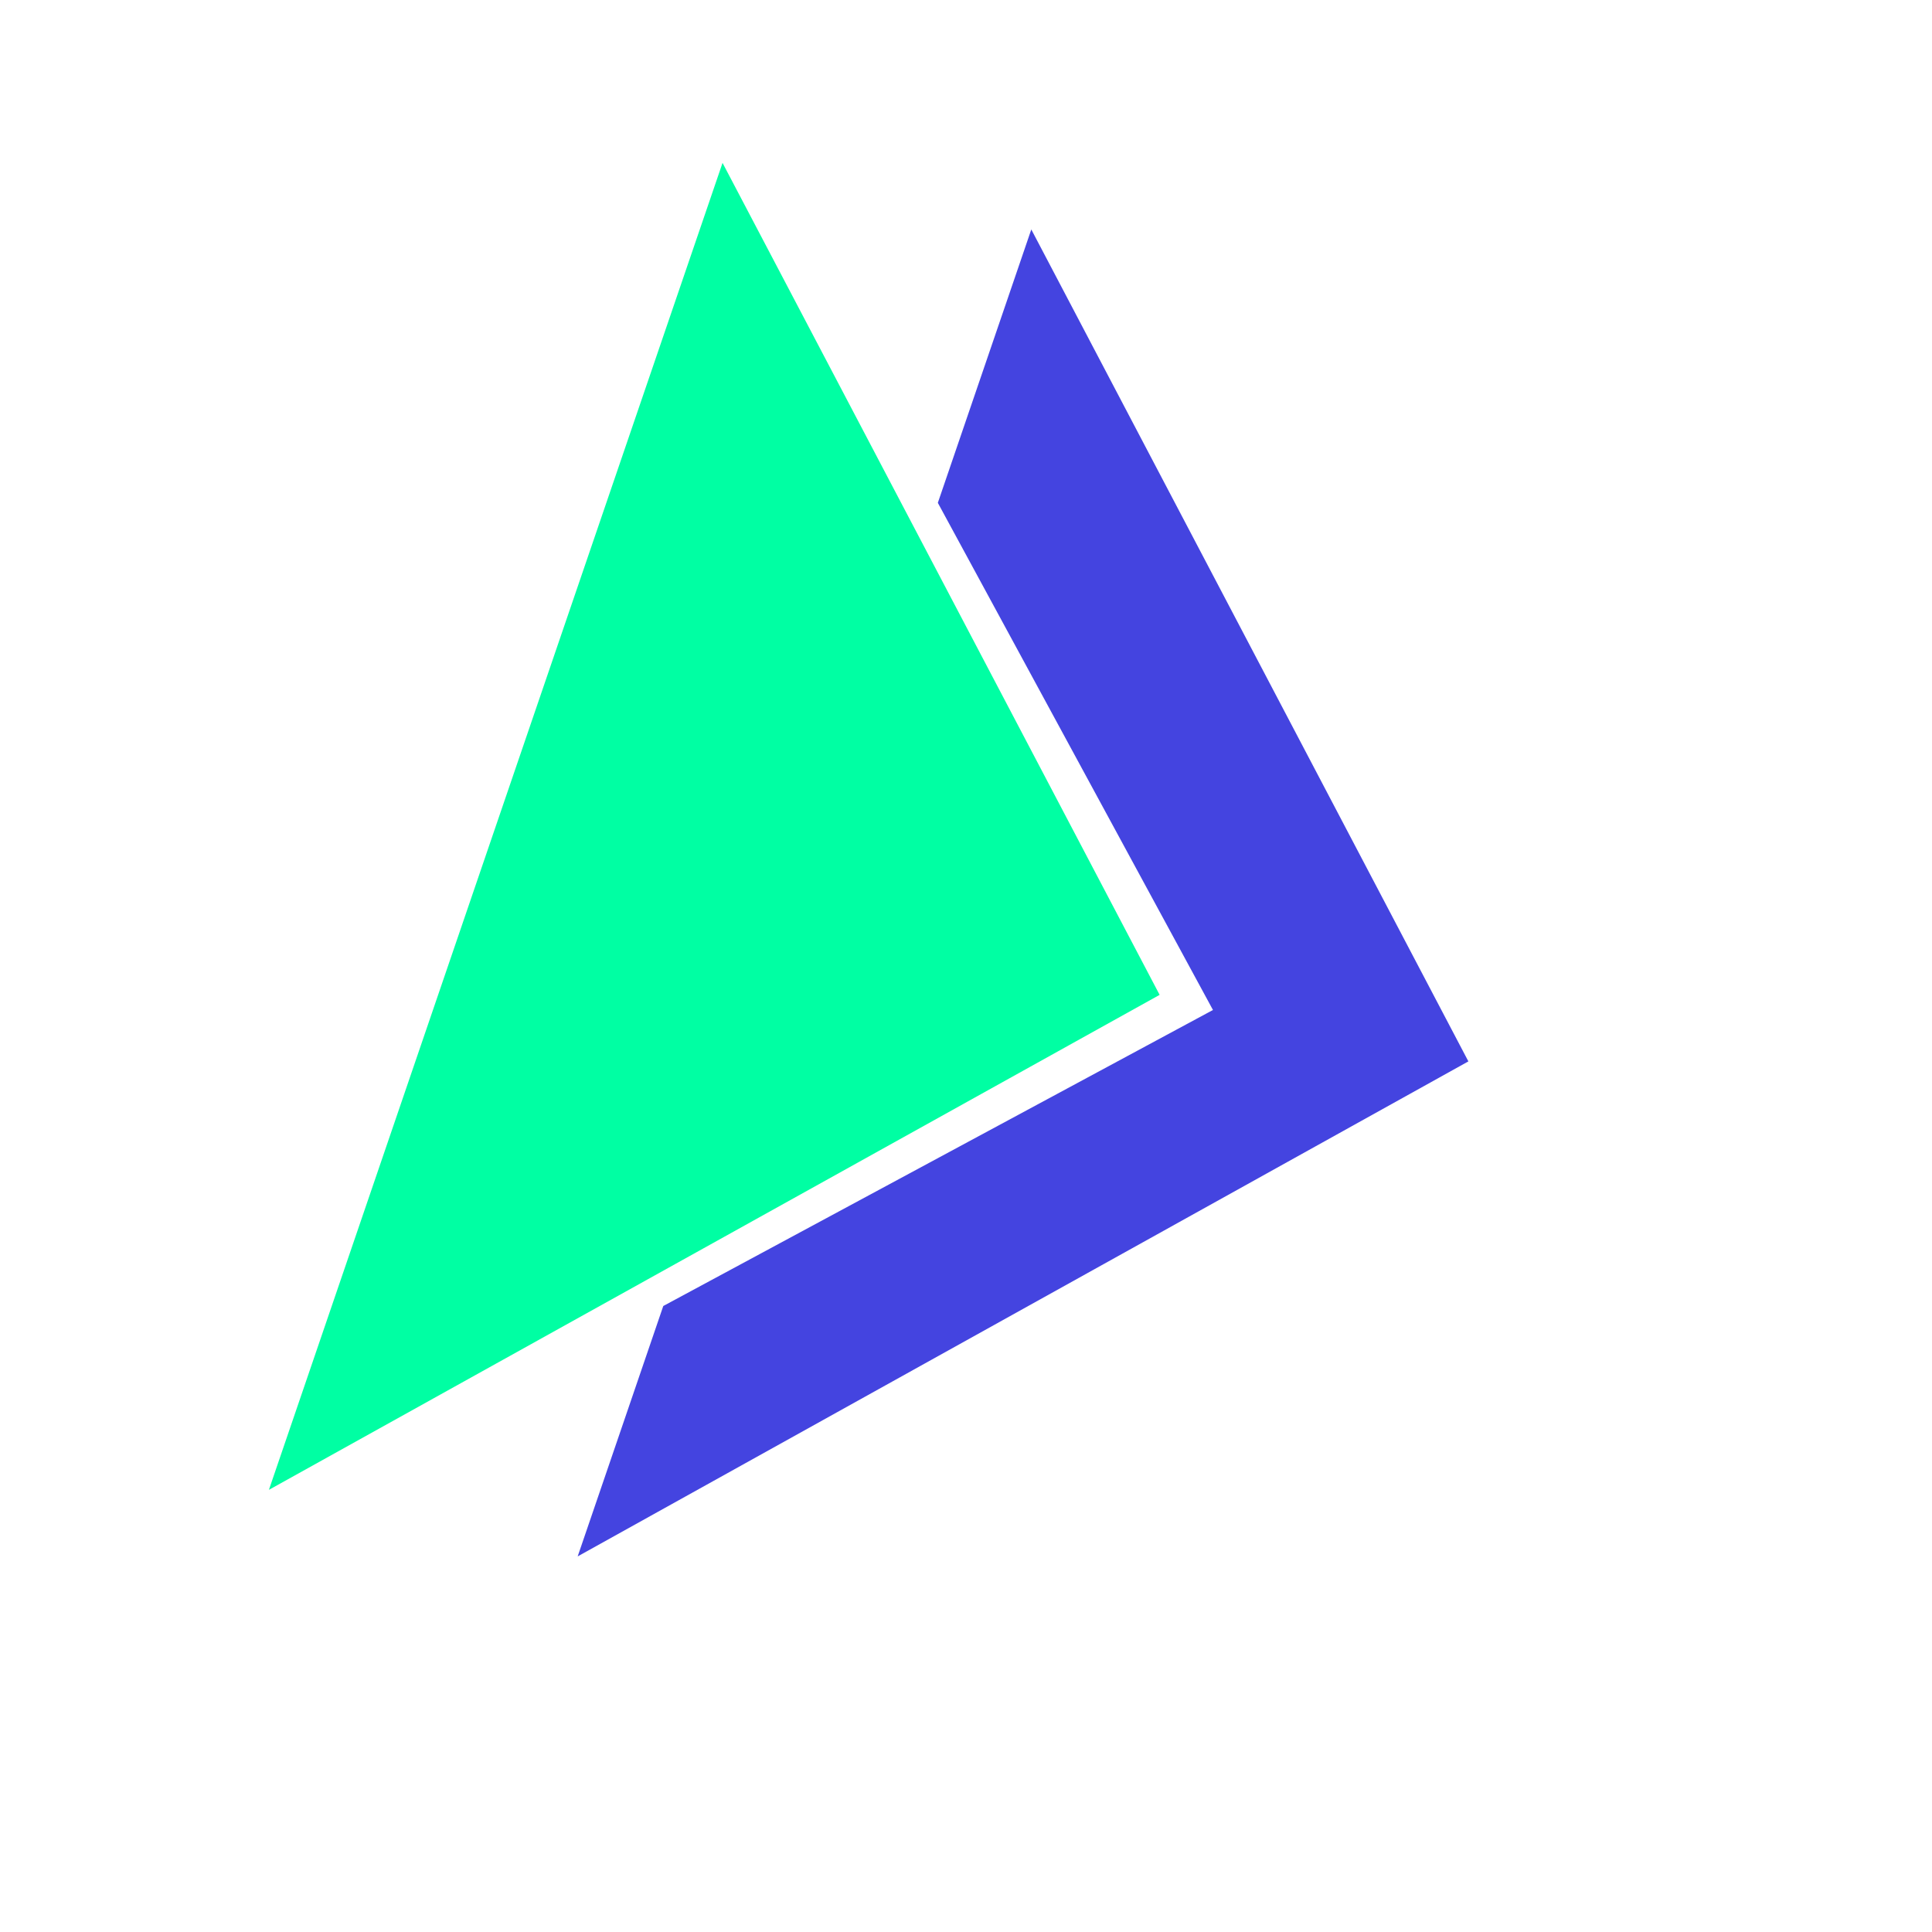
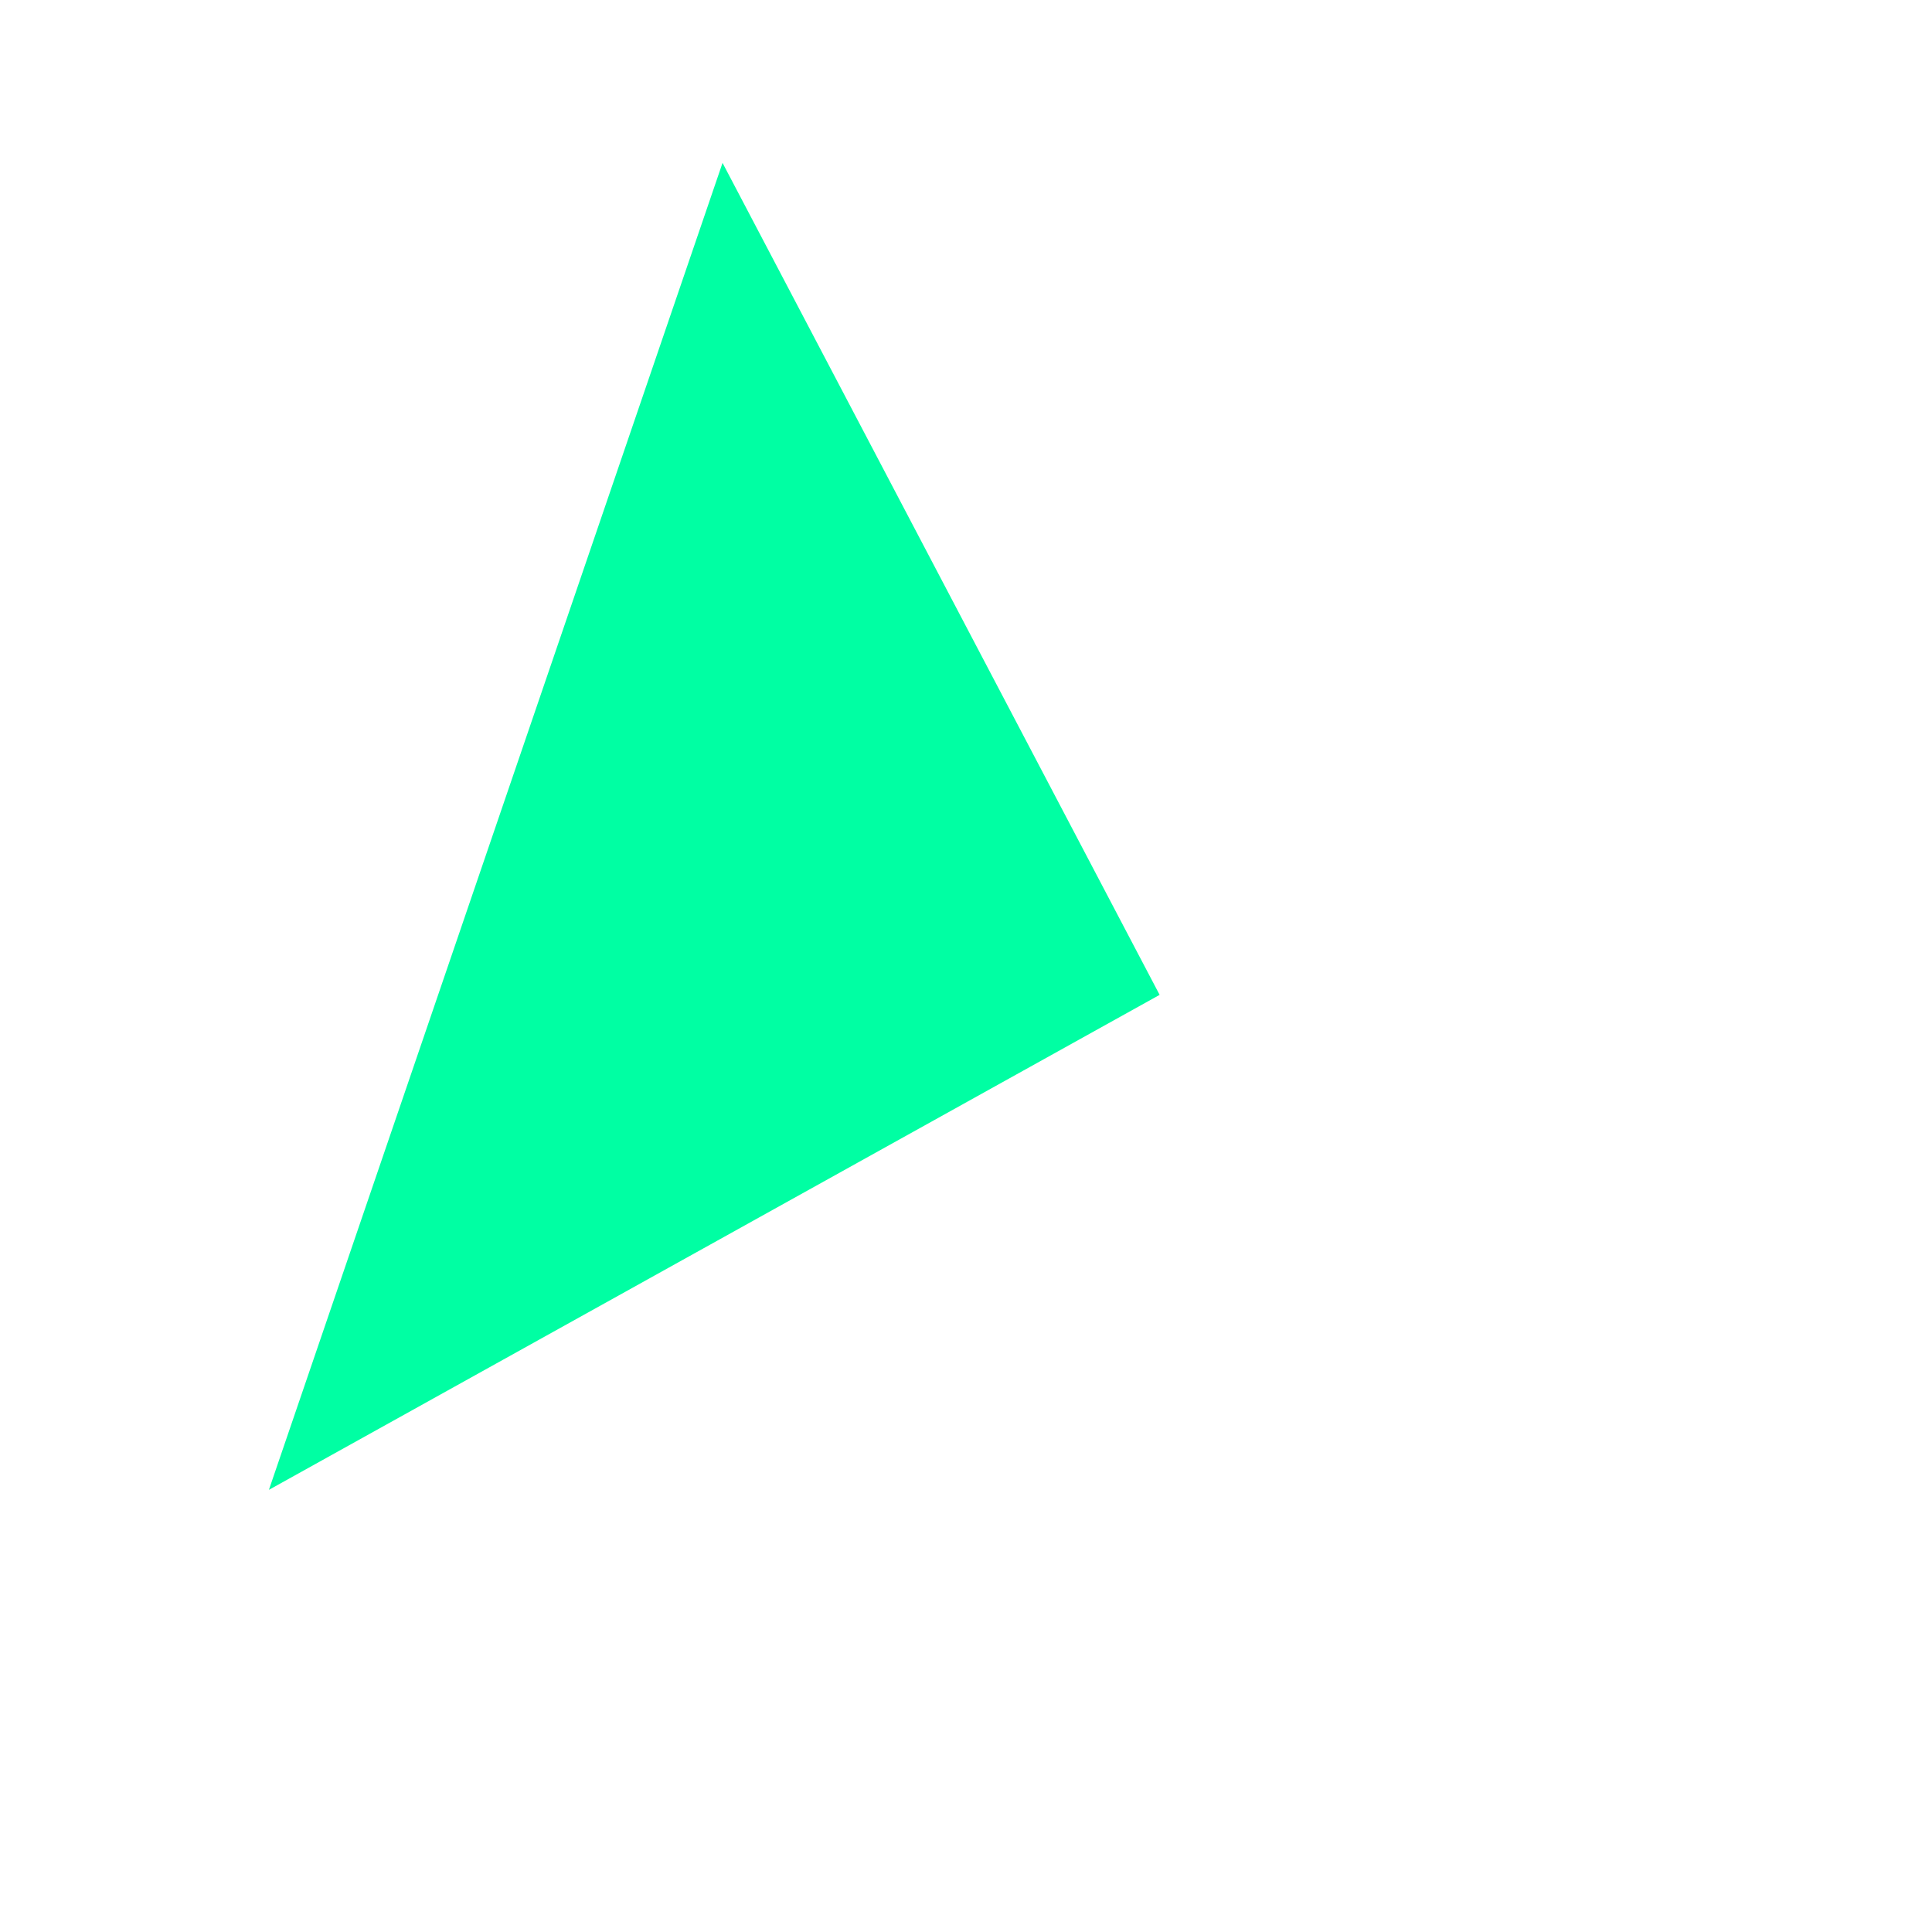
<svg xmlns="http://www.w3.org/2000/svg" width="64" height="64" viewBox="0 0 64 64" fill="none">
  <path d="M8.908 49.353L23.935 5.396L38.414 32.956L8.908 49.353Z" fill="#00FFA3" />
-   <path fill-rule="evenodd" clip-rule="evenodd" d="M21.972 43.263L19.136 51.558L48.642 35.16L34.163 7.601L31.067 16.657L40.181 33.457L21.972 43.263Z" fill="#4444E0" />
</svg>